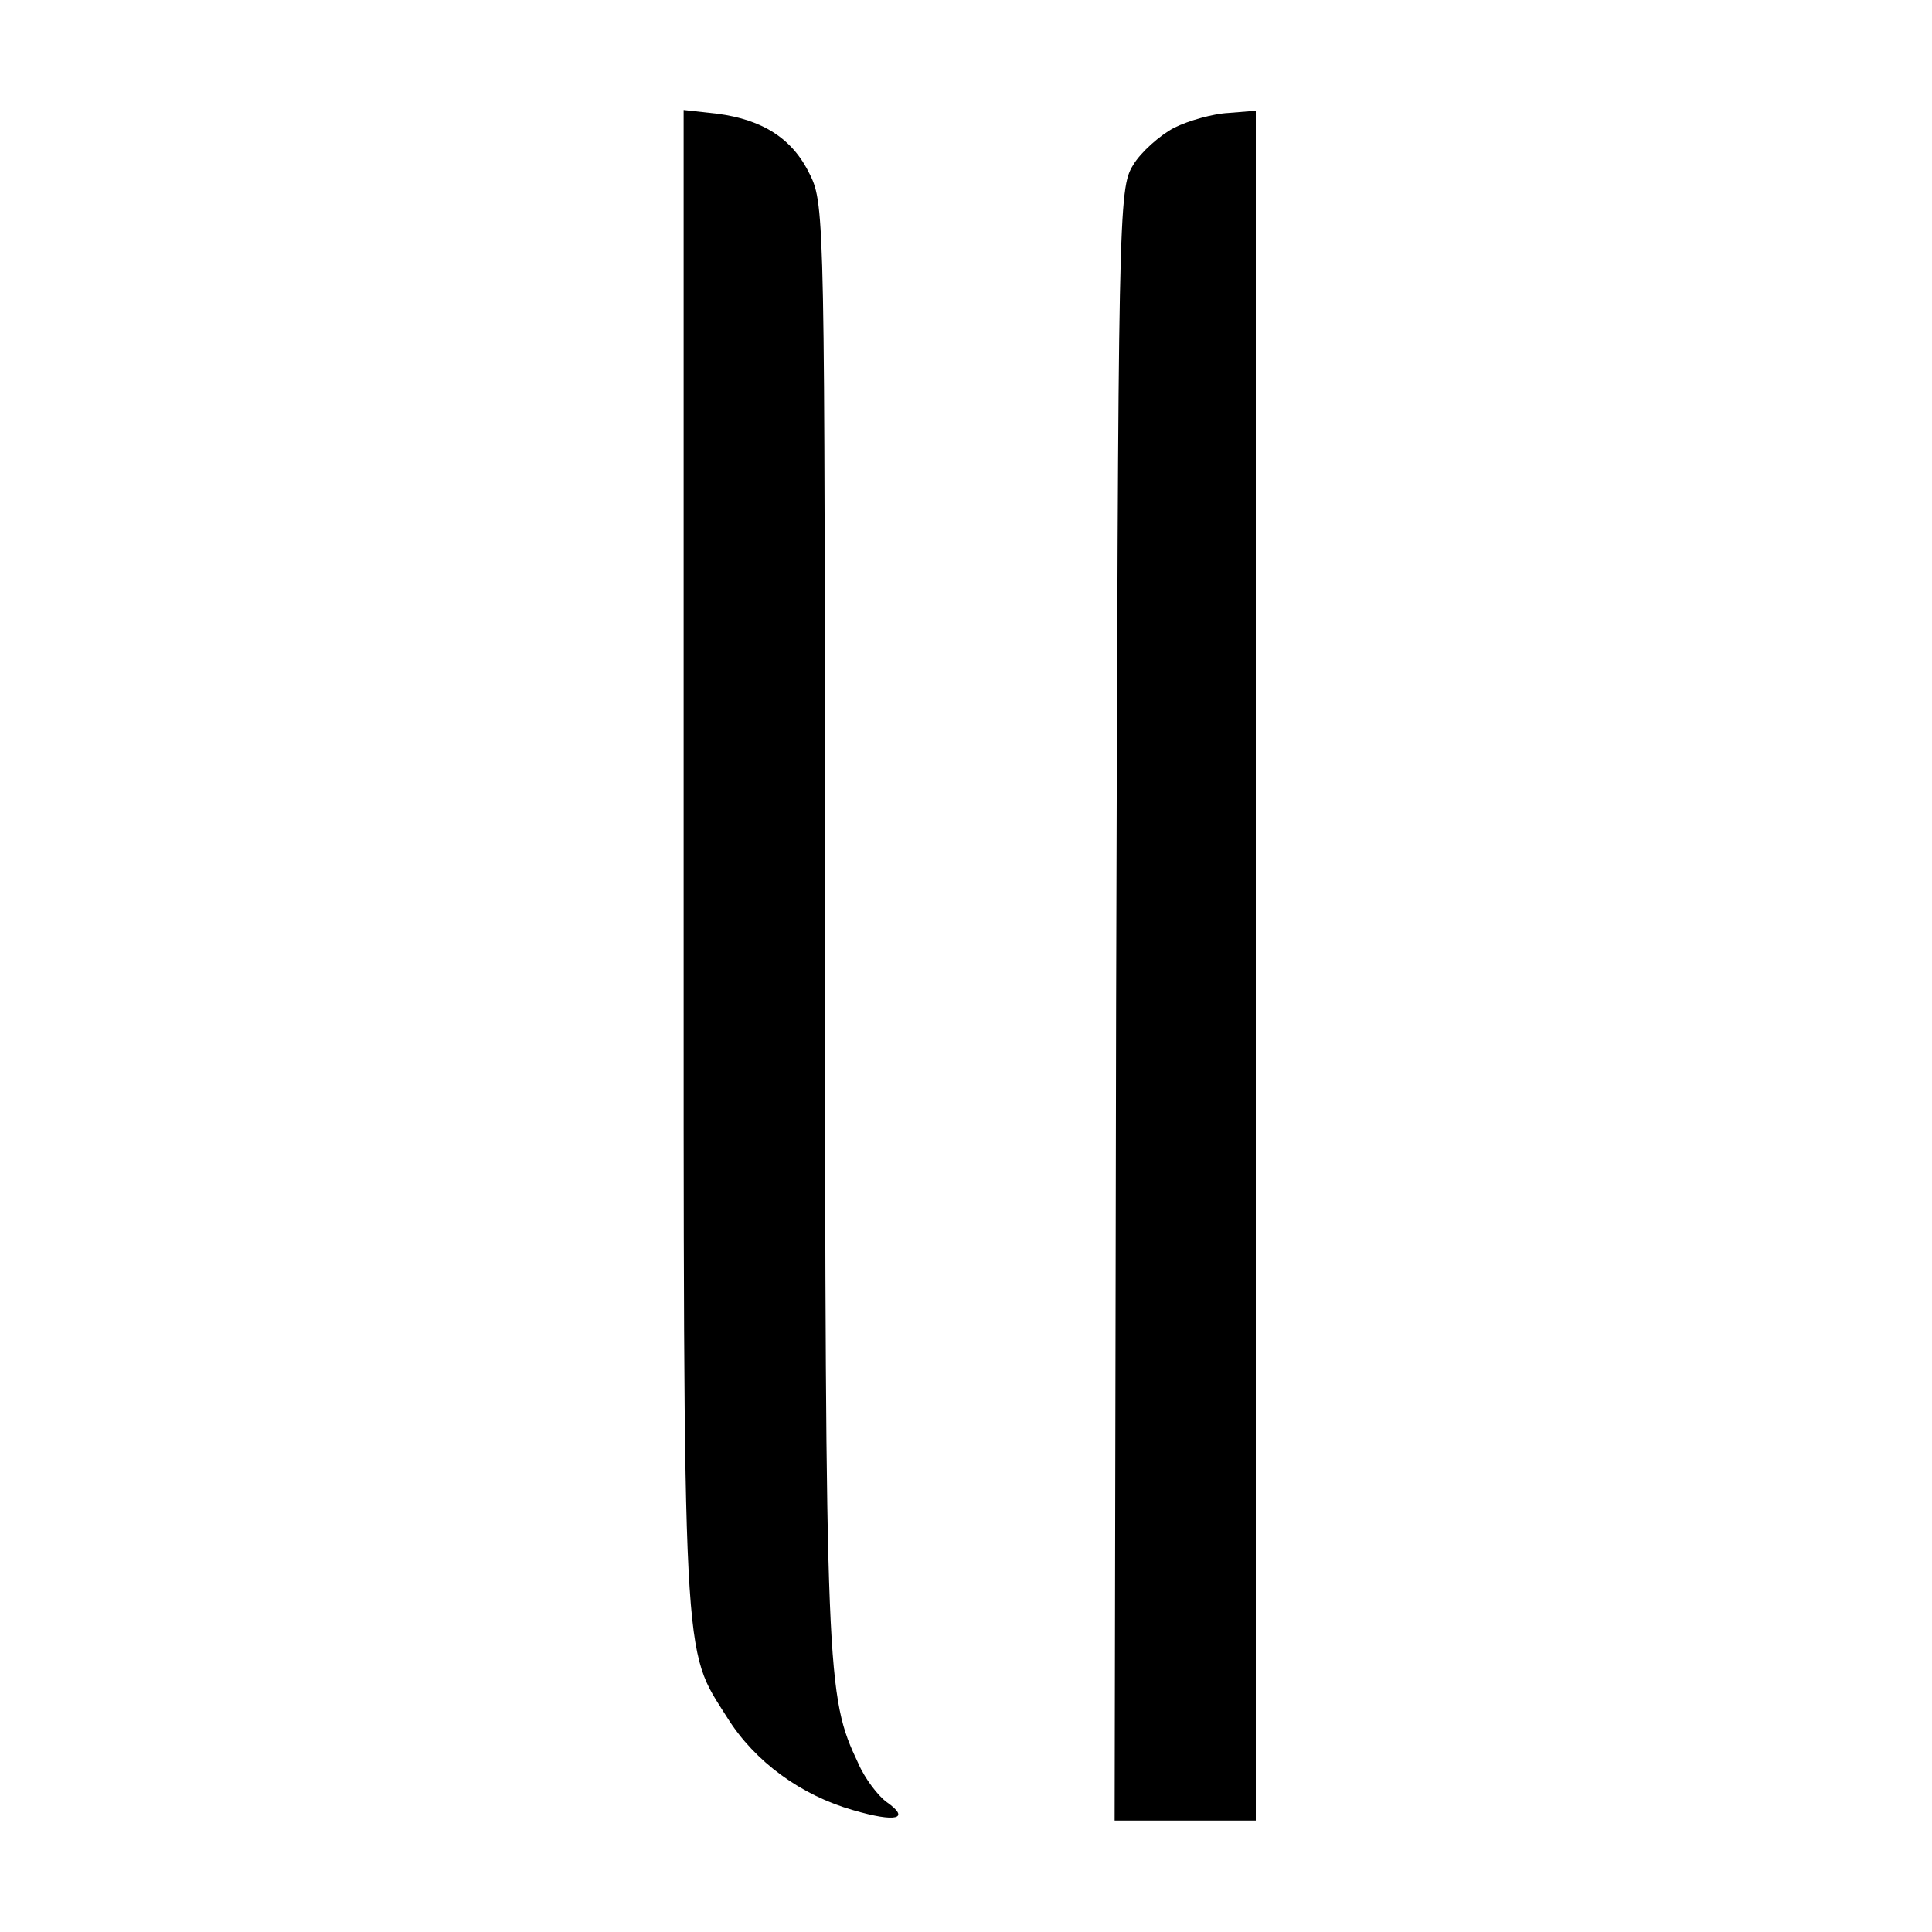
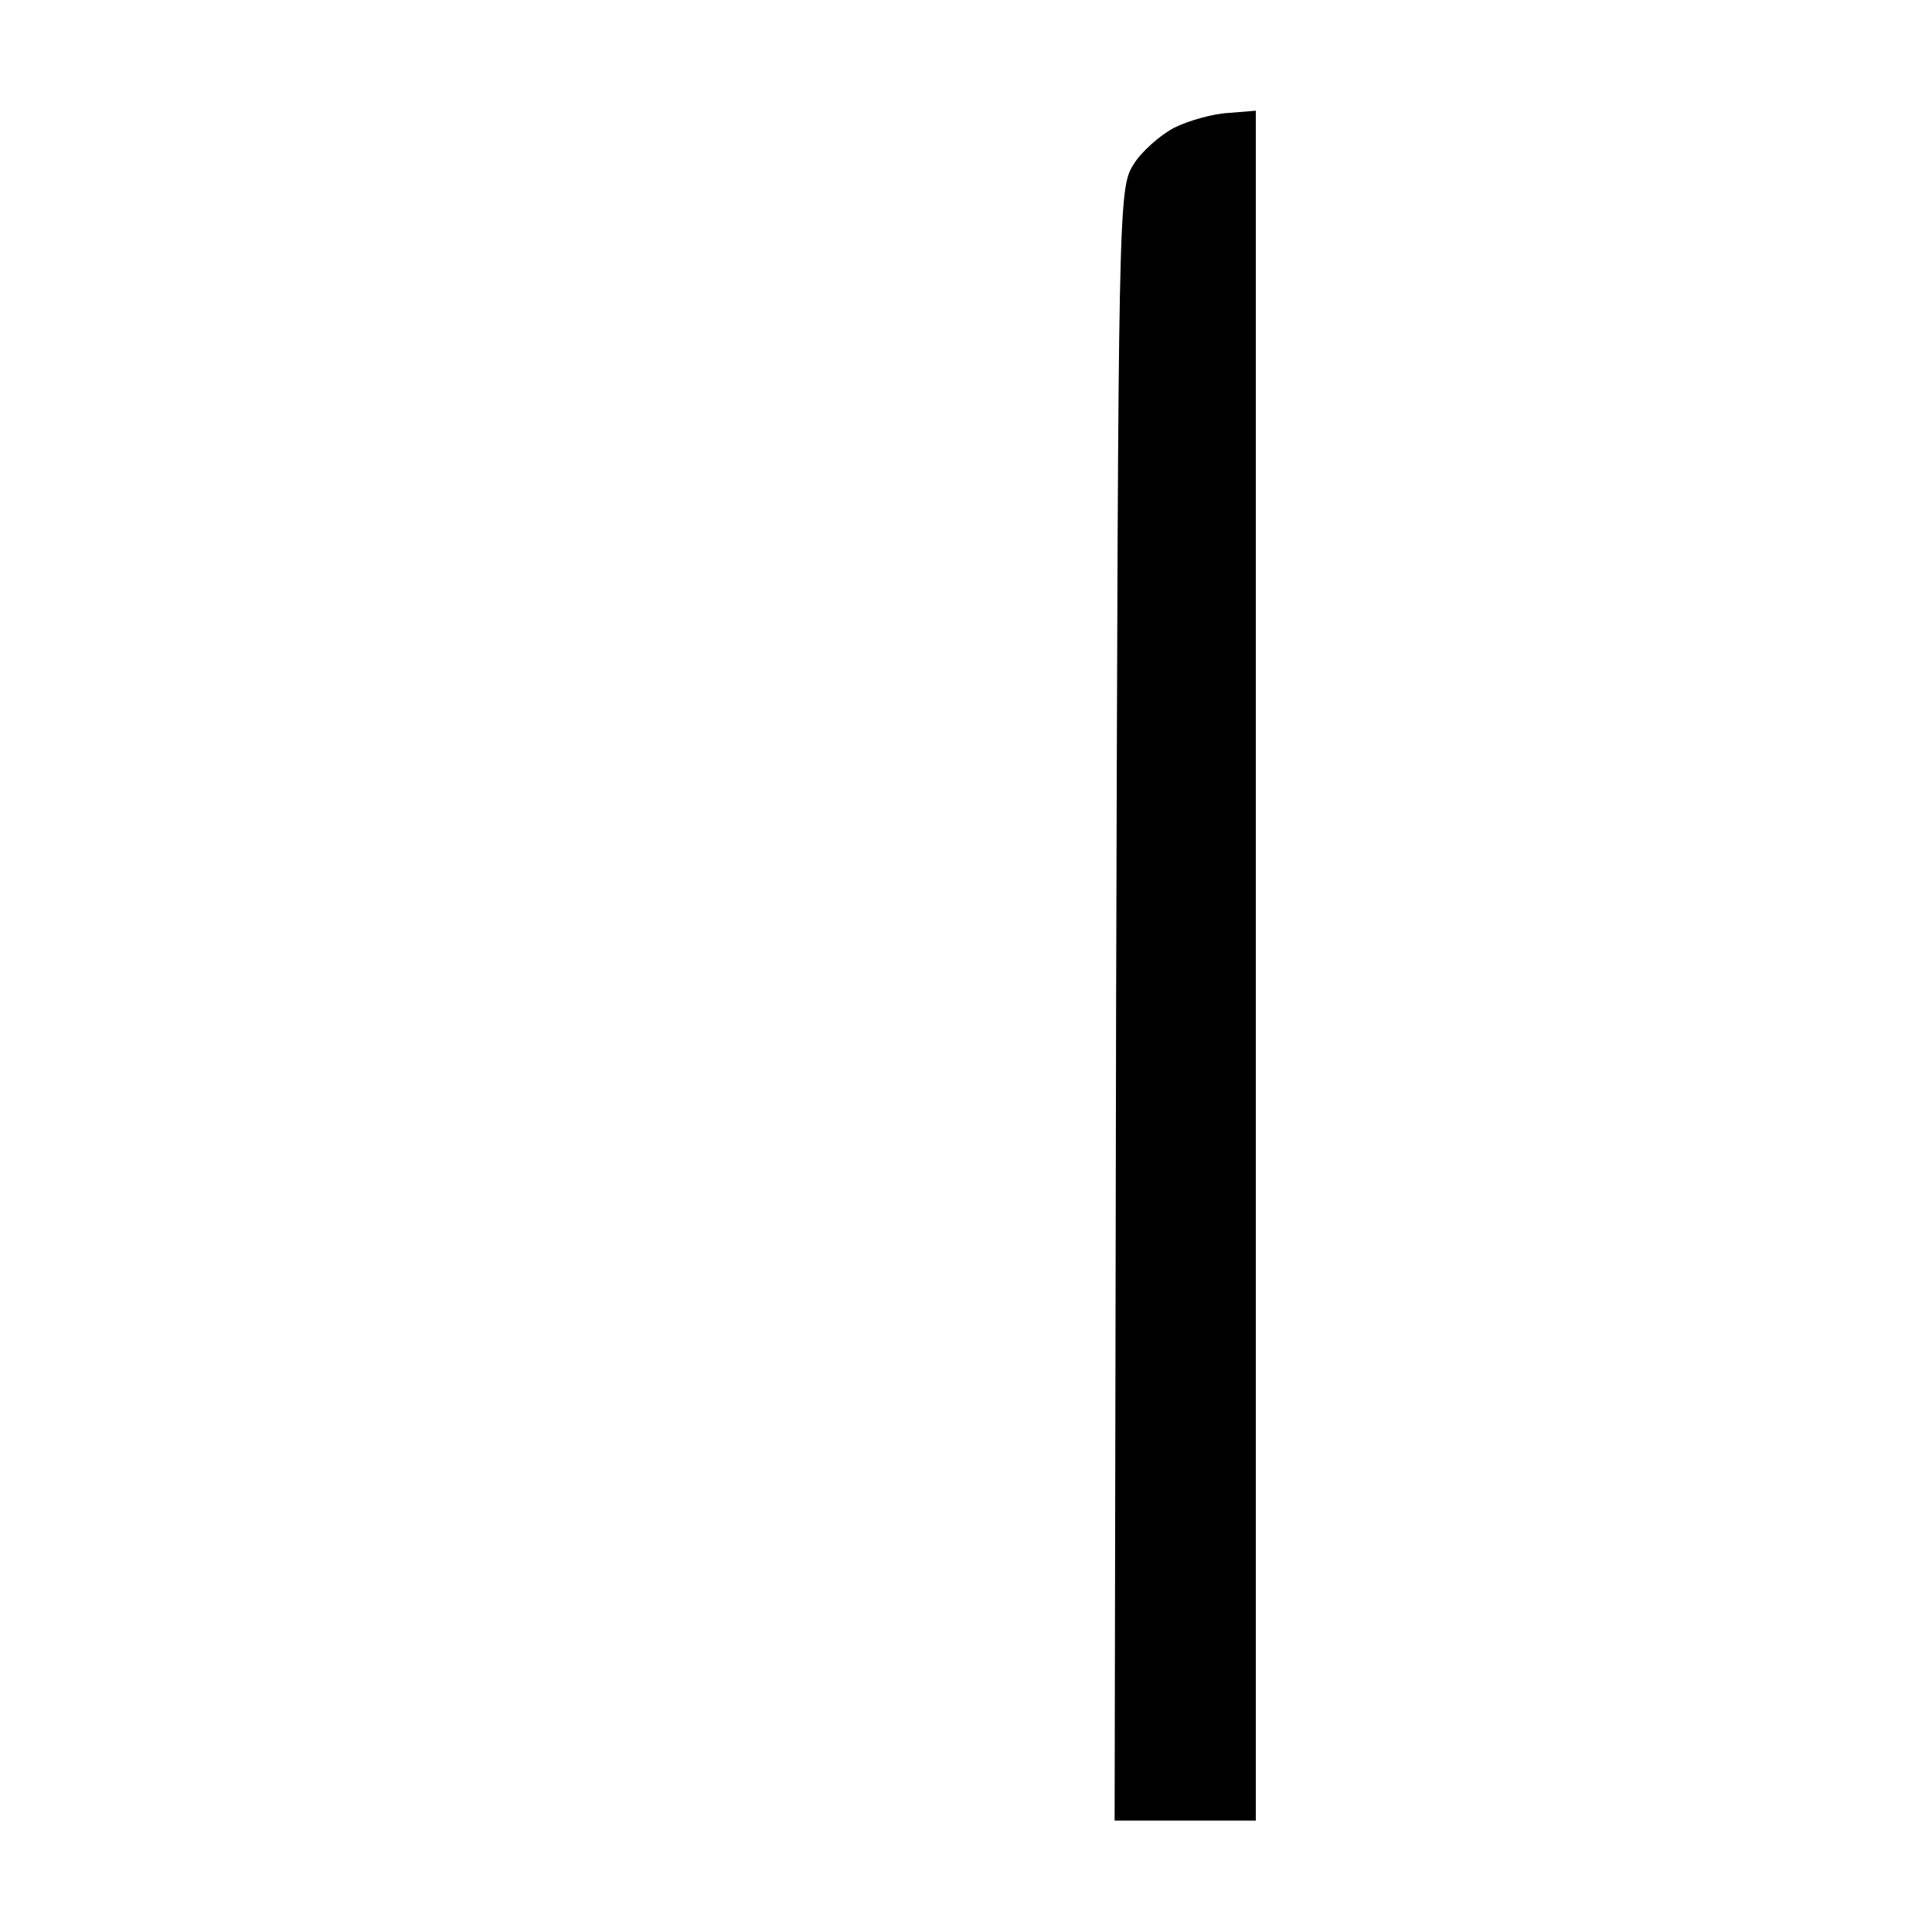
<svg xmlns="http://www.w3.org/2000/svg" version="1.0" width="260pt" height="260pt" viewBox="0 0 260 260" preserveAspectRatio="xMidYMid meet">
  <g transform="translate(0,260) scale(0.1,-0.1)" fill="#000000" stroke="none">
-     <path d="M920 1443 c0 -1105 -2 -1058 59 -1155 37 -59 99 -104 169 -124 58 -17 78 -12 45 11 -11 8 -29 31 -38 52 -43 91 -44 112 -45 1127 0 945 0 971 -20 1011 -23 48 -63 74 -125 82 l-45 5 0 -1009z" />
    <path d="M1580 2428 c-19 -10 -45 -33 -55 -50 -20 -32 -20 -59 -23 -1130 l-2 -1098 95 0 95 0 0 1150 0 1151 -37 -3 c-20 -1 -53 -10 -73 -20z" />
  </g>
</svg>